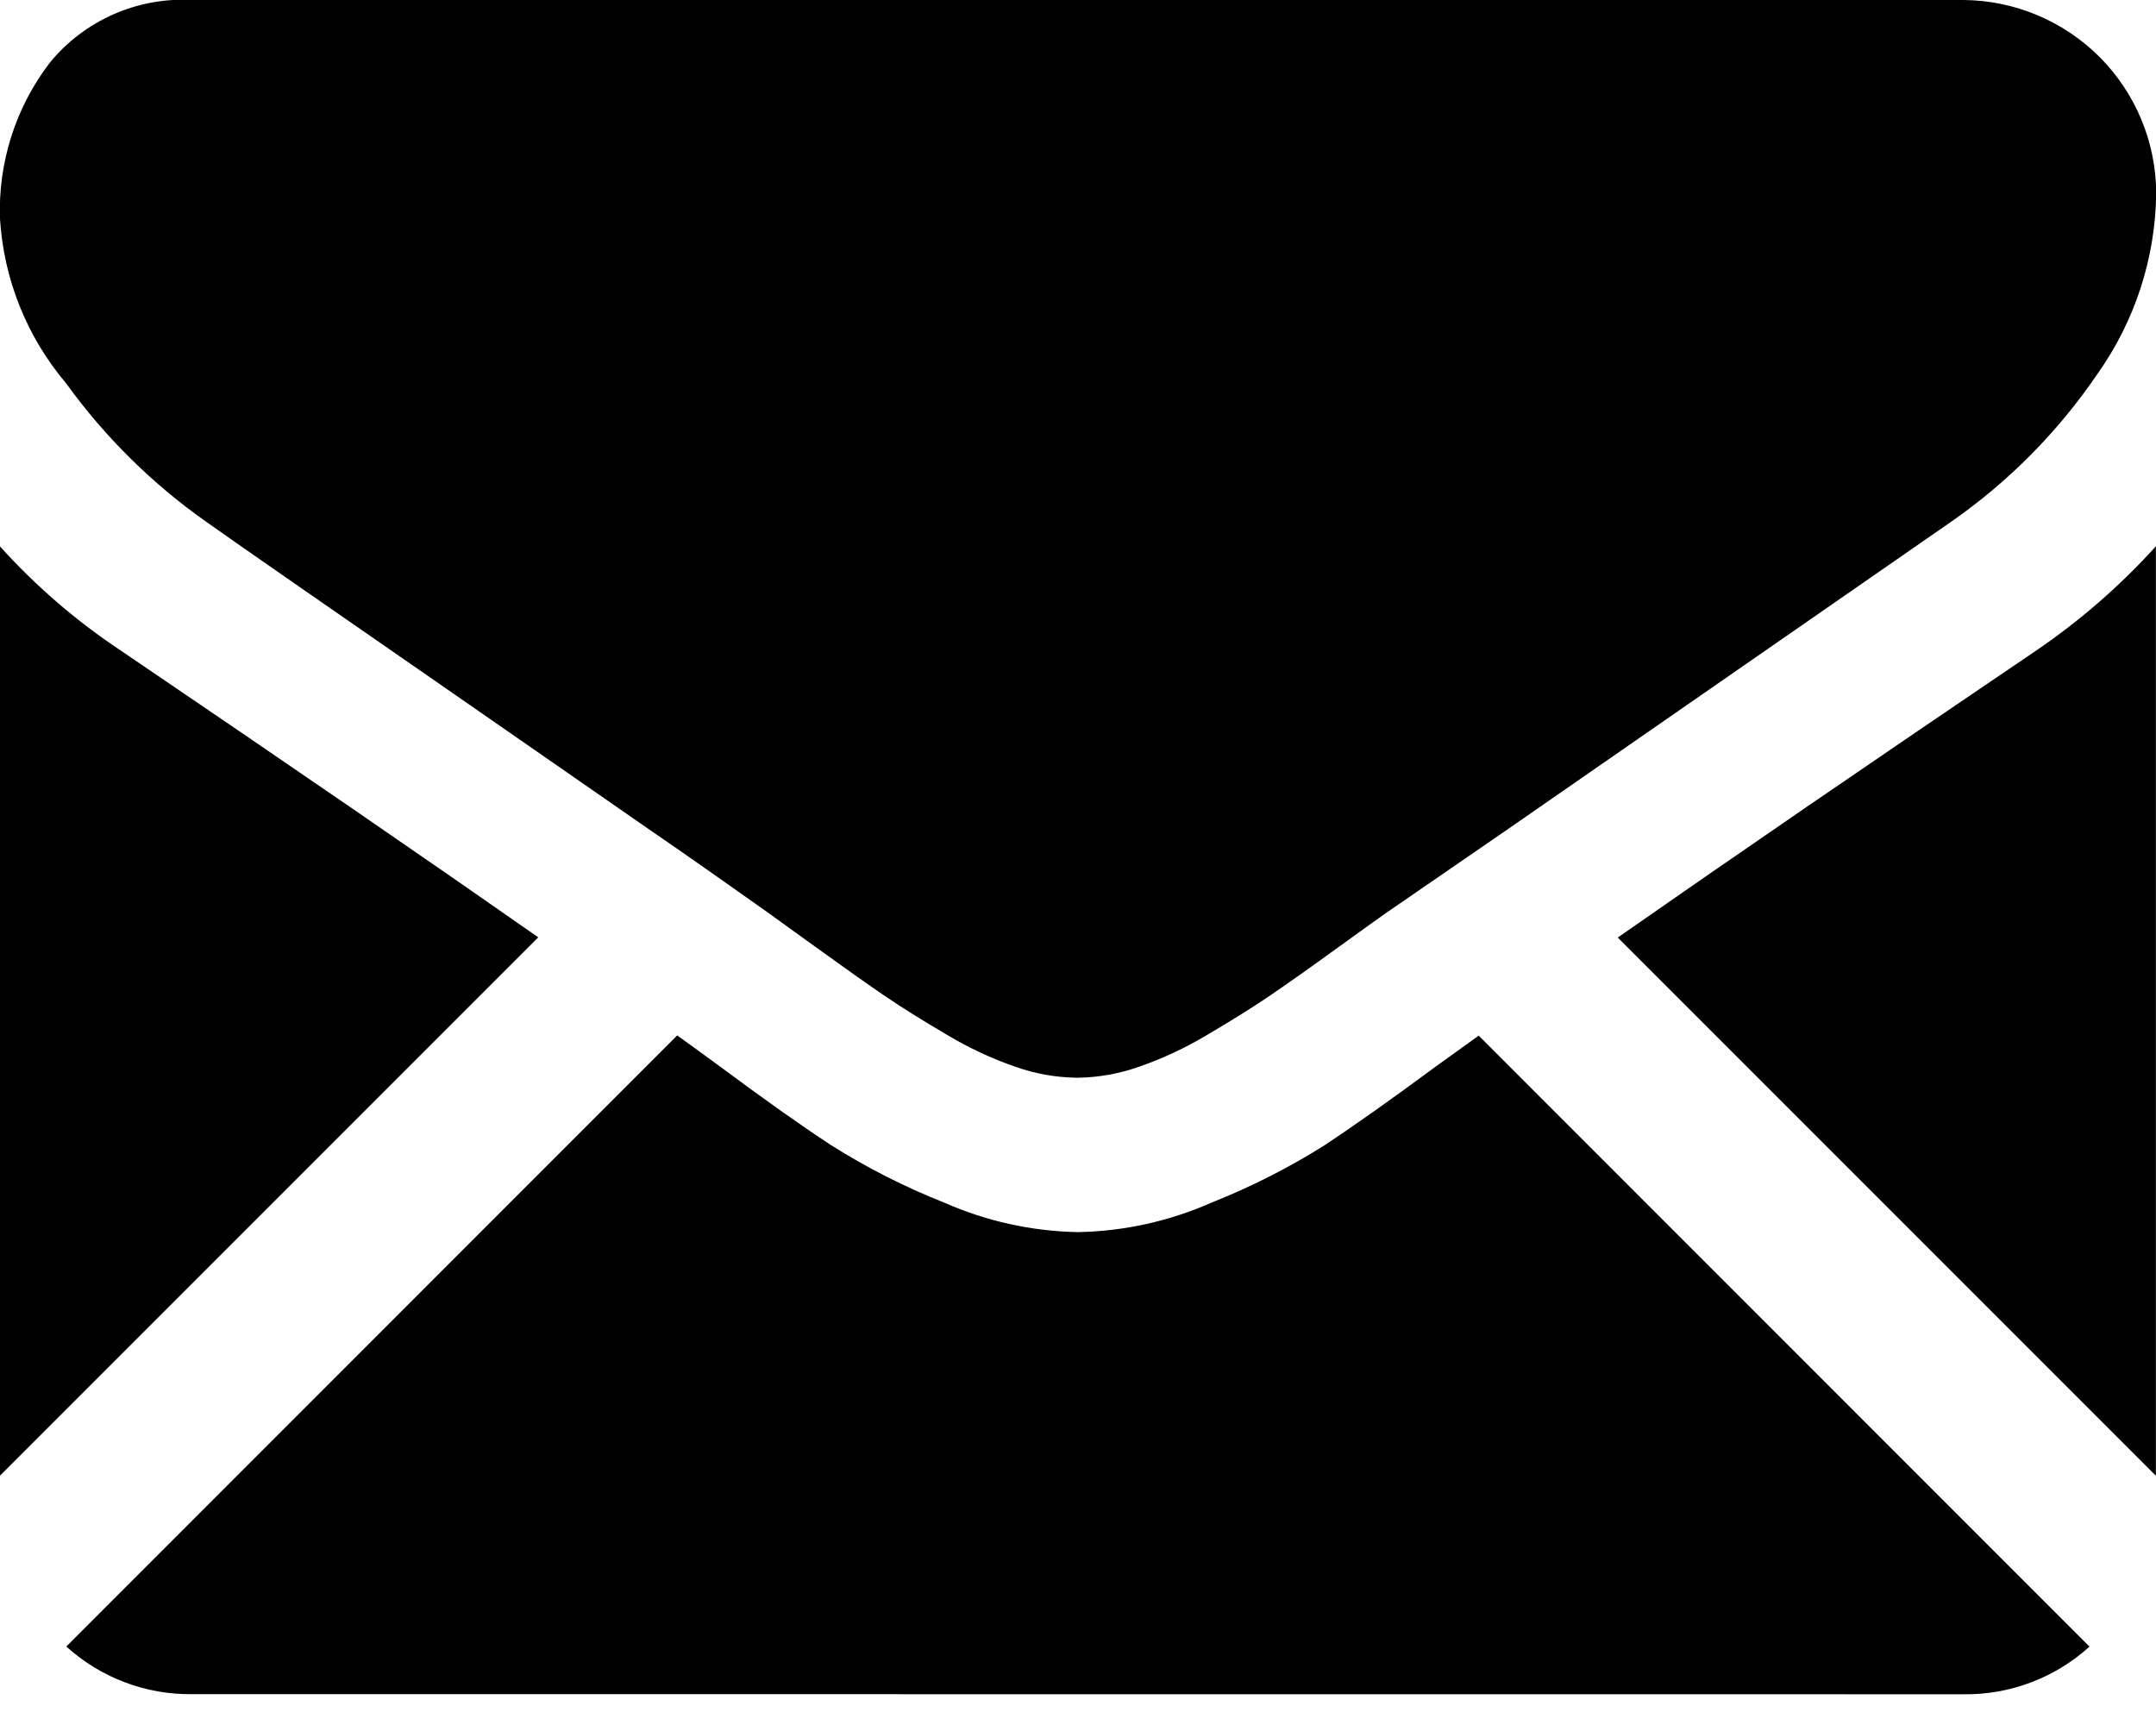
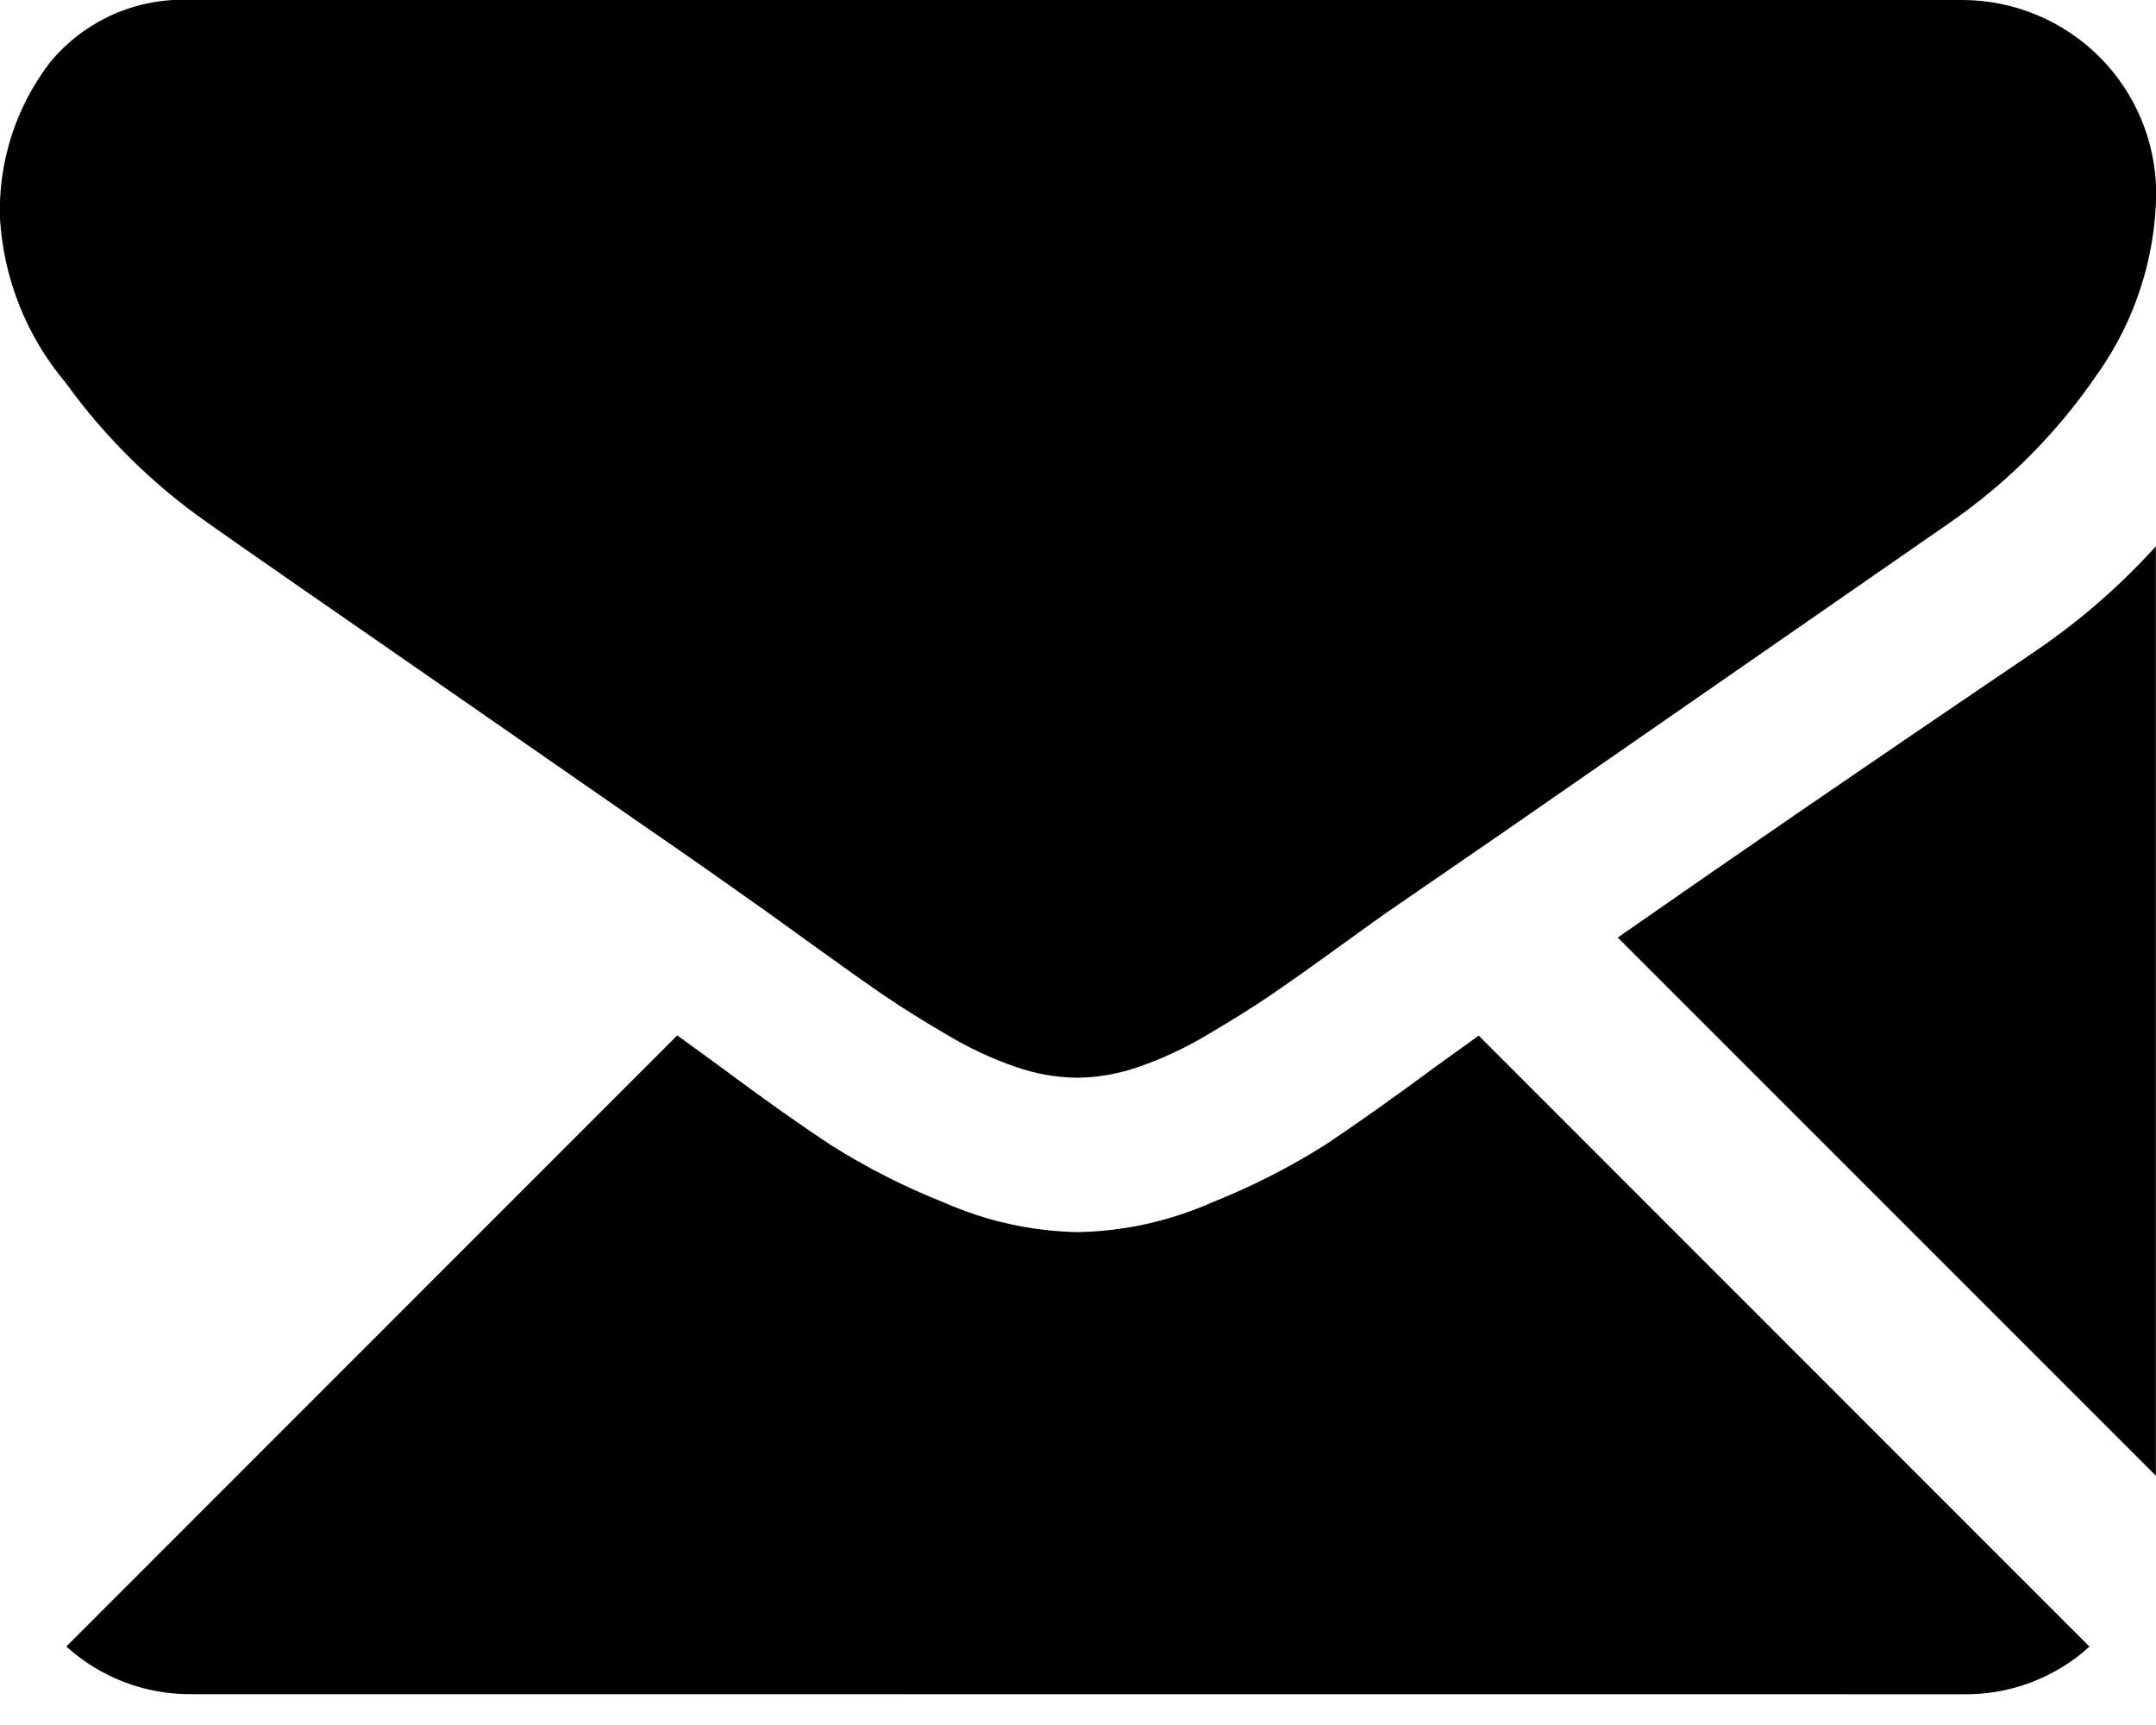
<svg xmlns="http://www.w3.org/2000/svg" width="20" height="16" viewBox="0 0 20 16" fill="none">
  <path d="M18.213 15.715C18.645 15.721 19.063 15.563 19.383 15.273L13.717 9.606L13.325 9.888C12.901 10.201 12.557 10.444 12.293 10.619C11.959 10.83 11.605 11.009 11.238 11.155C10.85 11.326 10.433 11.419 10.01 11.428H9.988C9.564 11.419 9.147 11.326 8.76 11.155C8.392 11.01 8.039 10.83 7.705 10.619C7.438 10.444 7.094 10.201 6.673 9.888C6.555 9.801 6.424 9.706 6.282 9.604L0.615 15.272C0.935 15.562 1.353 15.72 1.785 15.714L18.213 15.715Z" fill="#000000" />
-   <path d="M1.126 6.038C0.711 5.763 0.332 5.437 -0.001 5.067L-0.001 13.688L4.993 8.694C3.997 7.997 2.708 7.111 1.126 6.038Z" fill="#000000" />
  <path d="M18.883 6.038C17.363 7.067 16.071 7.953 15.007 8.696L19.999 13.688V5.067C19.667 5.434 19.292 5.76 18.883 6.038Z" fill="#000000" />
  <path d="M18.213 -1.96502e-05H1.785C1.534 -0.014 1.284 0.031 1.054 0.132C0.825 0.233 0.622 0.386 0.463 0.58C0.145 0.995 -0.019 1.508 -0 2.031C0.035 2.592 0.25 3.126 0.613 3.555C0.973 4.054 1.415 4.49 1.919 4.844C2.171 5.023 2.934 5.553 4.207 6.434C4.894 6.91 5.491 7.325 6.007 7.683C6.445 7.983 6.822 8.252 7.133 8.471L7.293 8.587L7.601 8.809C7.843 8.984 8.043 9.125 8.201 9.233C8.359 9.341 8.552 9.462 8.781 9.596C8.984 9.718 9.199 9.819 9.423 9.896C9.602 9.959 9.791 9.993 9.981 9.996H10.003C10.193 9.993 10.381 9.959 10.561 9.896C10.785 9.819 11 9.718 11.203 9.596C11.429 9.463 11.623 9.342 11.783 9.233C11.943 9.124 12.143 8.983 12.383 8.809L12.691 8.587L12.858 8.468L13.993 7.687L18.093 4.844C18.627 4.474 19.089 4.008 19.455 3.471C19.805 2.979 19.996 2.39 20.002 1.786C19.998 1.313 19.809 0.861 19.475 0.527C19.14 0.193 18.688 0.004 18.216 -1.96502e-05H18.213Z" fill="#000000" />
</svg>